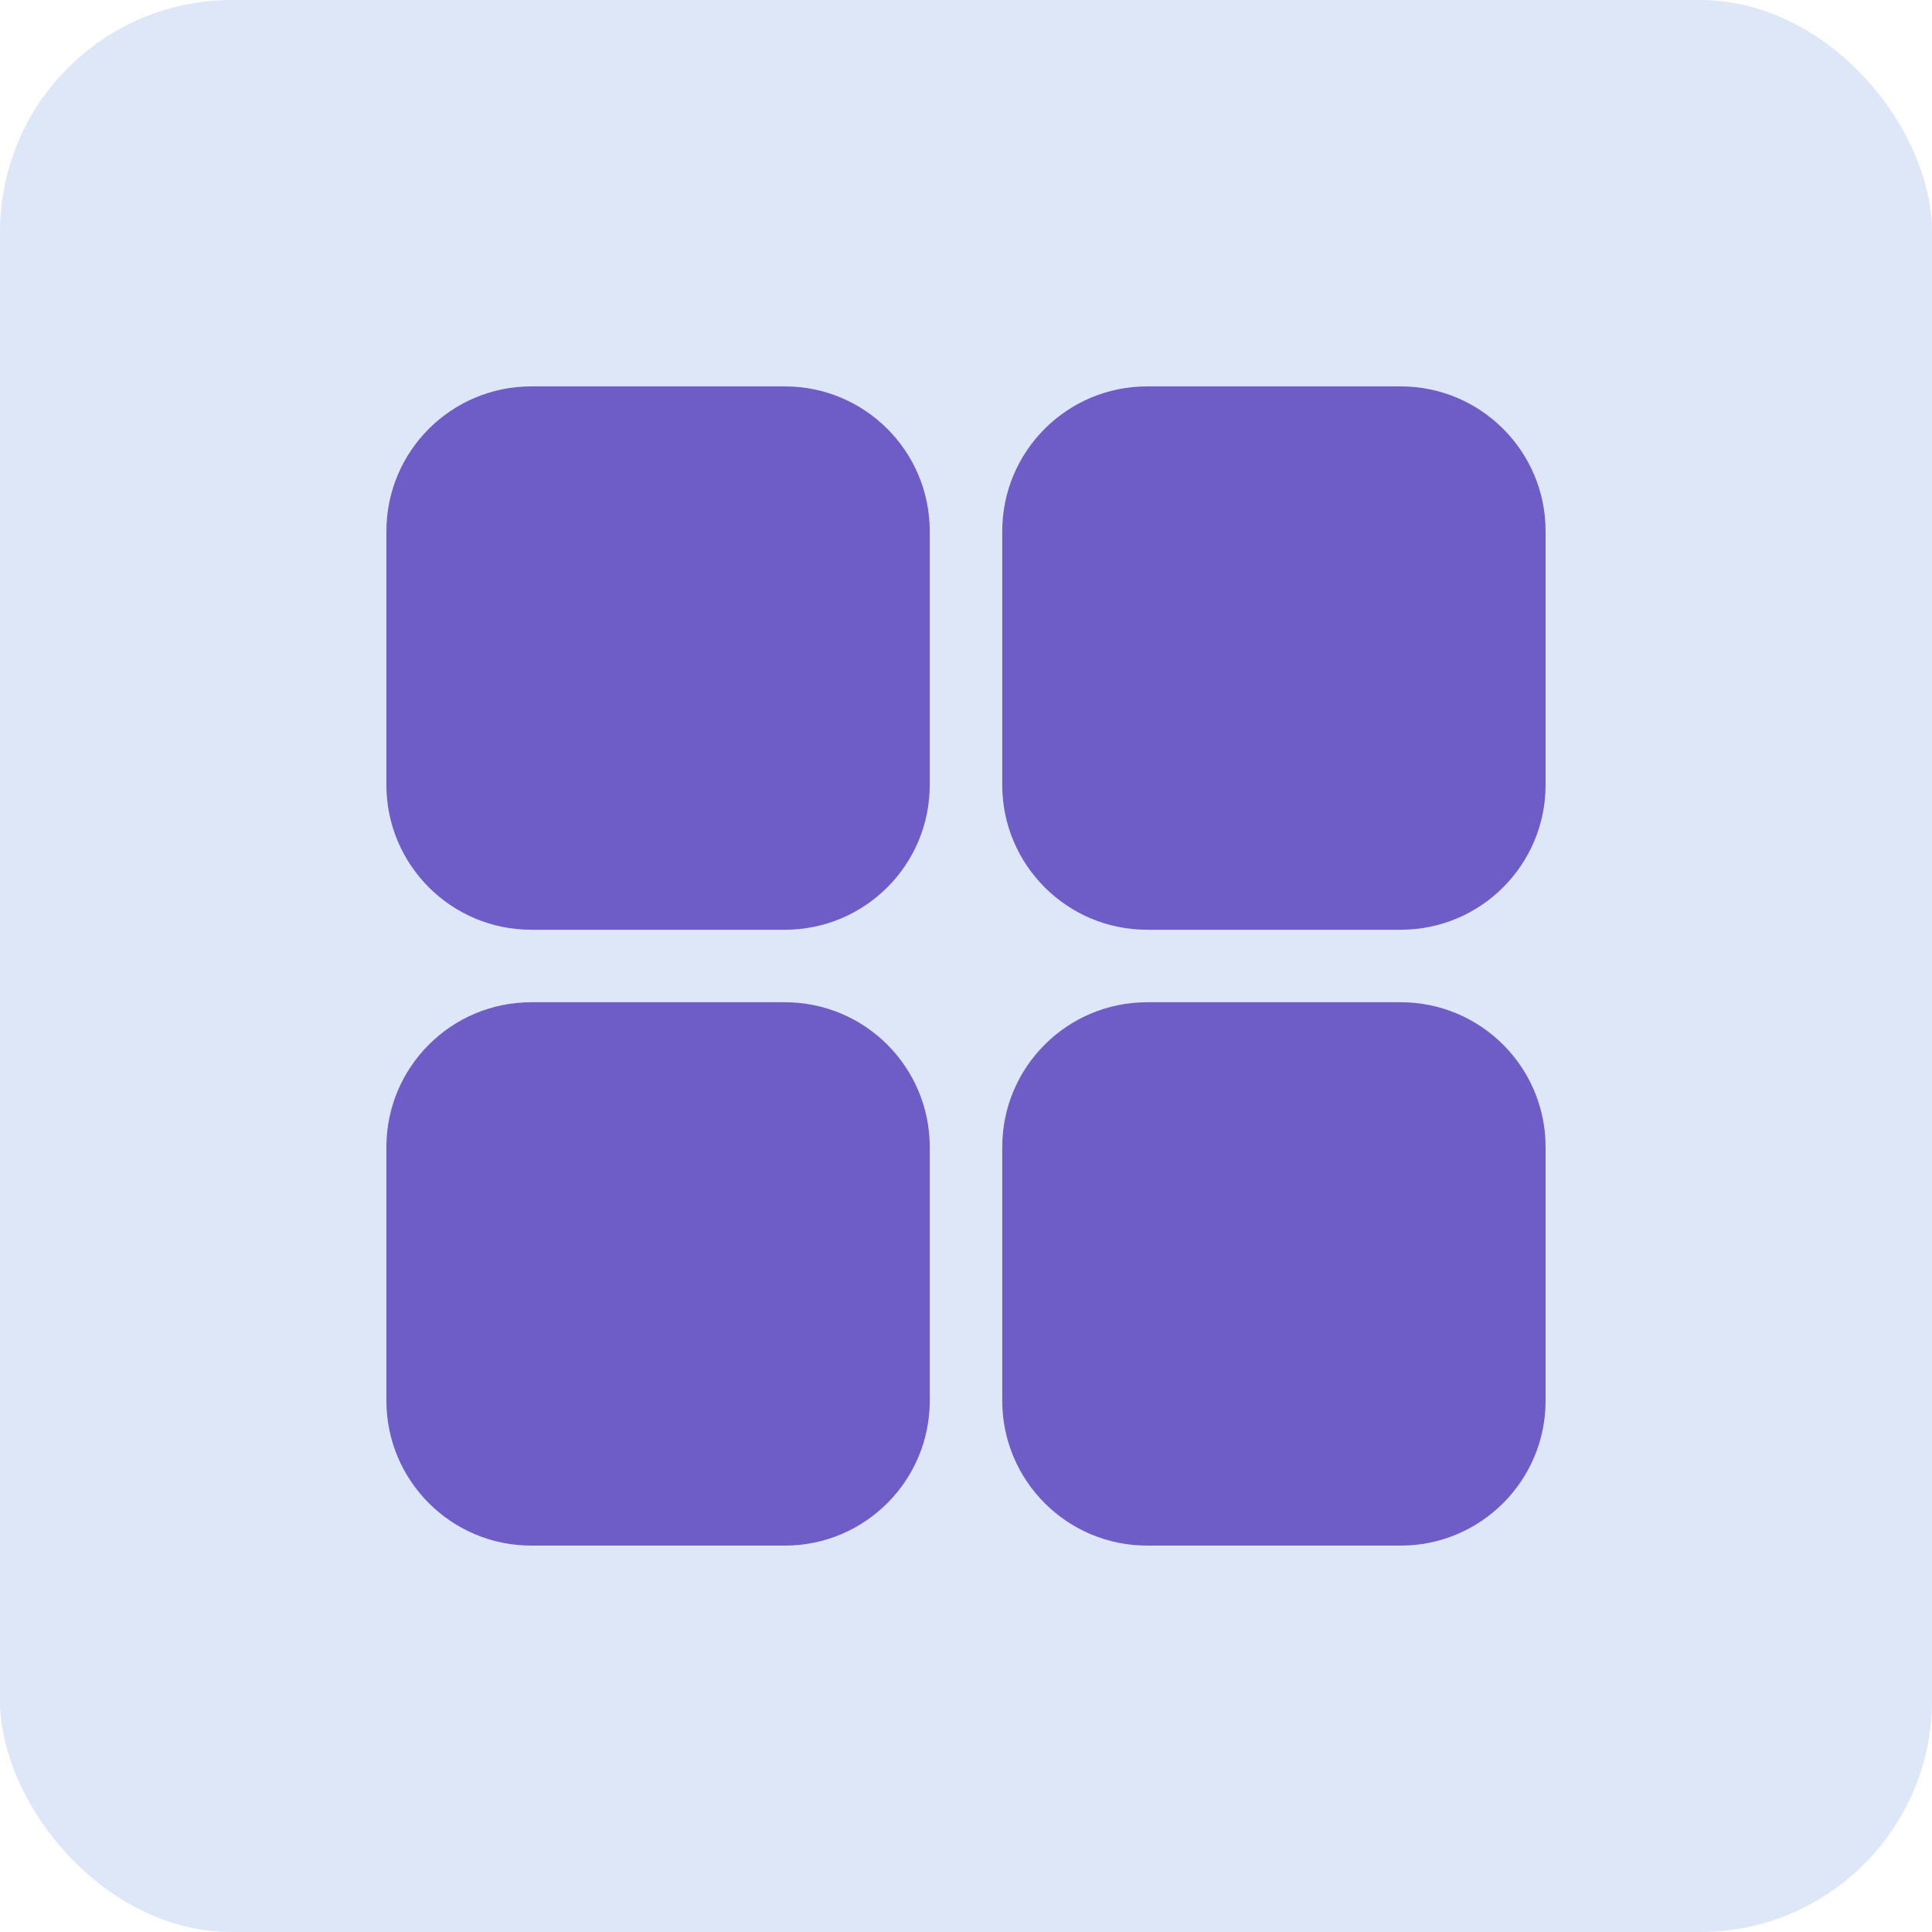
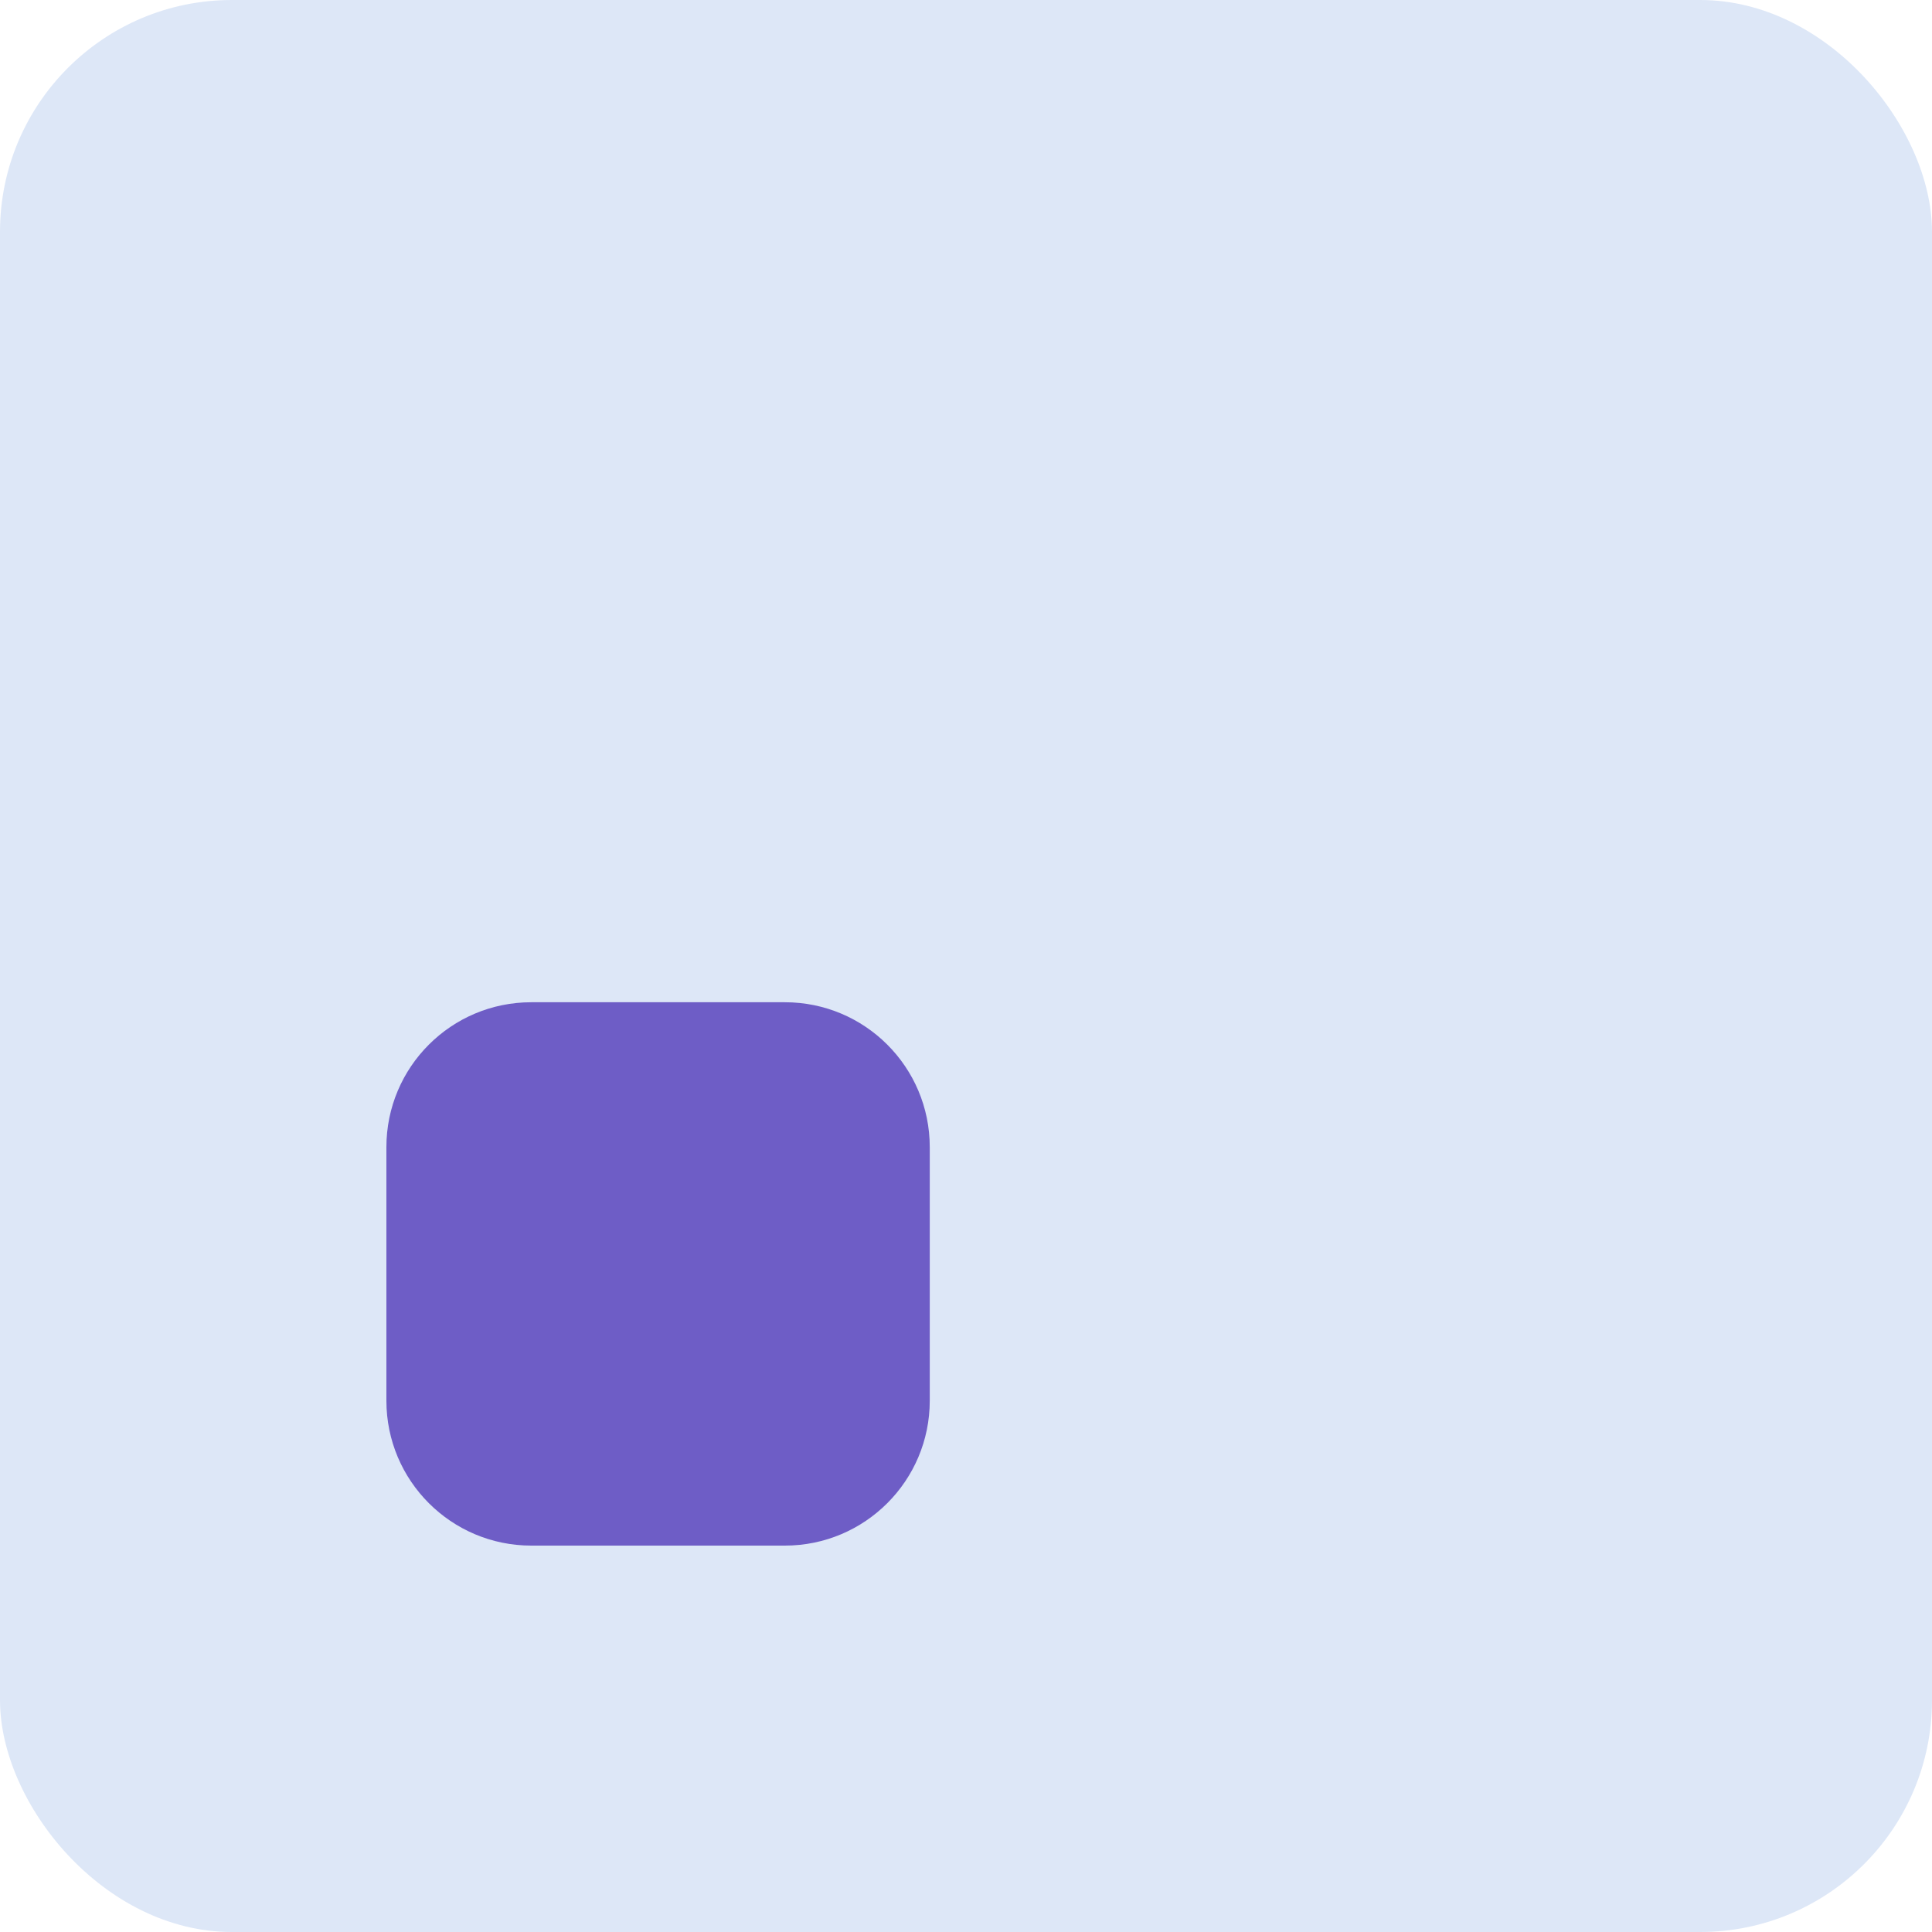
<svg xmlns="http://www.w3.org/2000/svg" width="25" height="25" viewBox="0 0 25 25" fill="none">
  <rect width="25" height="25" rx="3" fill="#DDE7F7" />
  <g clip-path="url(#clip0_1799_253)">
-     <path d="M10.156 5H6.875C5.839 5 5 5.839 5 6.875V10.156C5 11.192 5.839 12.031 6.875 12.031H10.156C11.192 12.031 12.031 11.192 12.031 10.156V6.875C12.031 5.839 11.192 5 10.156 5Z" fill="#6E5DC6" />
-     <path d="M18.125 5H14.844C13.808 5 12.969 5.839 12.969 6.875V10.156C12.969 11.192 13.808 12.031 14.844 12.031H18.125C19.16 12.031 20 11.192 20 10.156V6.875C20 5.839 19.16 5 18.125 5Z" fill="#6E5DC6" />
    <path d="M10.156 12.969H6.875C5.839 12.969 5 13.808 5 14.844V18.125C5 19.16 5.839 20 6.875 20H10.156C11.192 20 12.031 19.16 12.031 18.125V14.844C12.031 13.808 11.192 12.969 10.156 12.969Z" fill="#6E5DC6" />
-     <path d="M18.125 12.969H14.844C13.808 12.969 12.969 13.808 12.969 14.844V18.125C12.969 19.16 13.808 20 14.844 20H18.125C19.16 20 20 19.16 20 18.125V14.844C20 13.808 19.16 12.969 18.125 12.969Z" fill="#6E5DC6" />
  </g>
  <defs>
    <clipPath id="clip0_1799_253">
      <rect width="15" height="15" fill="white" transform="translate(5 5)" />
    </clipPath>
  </defs>
</svg>